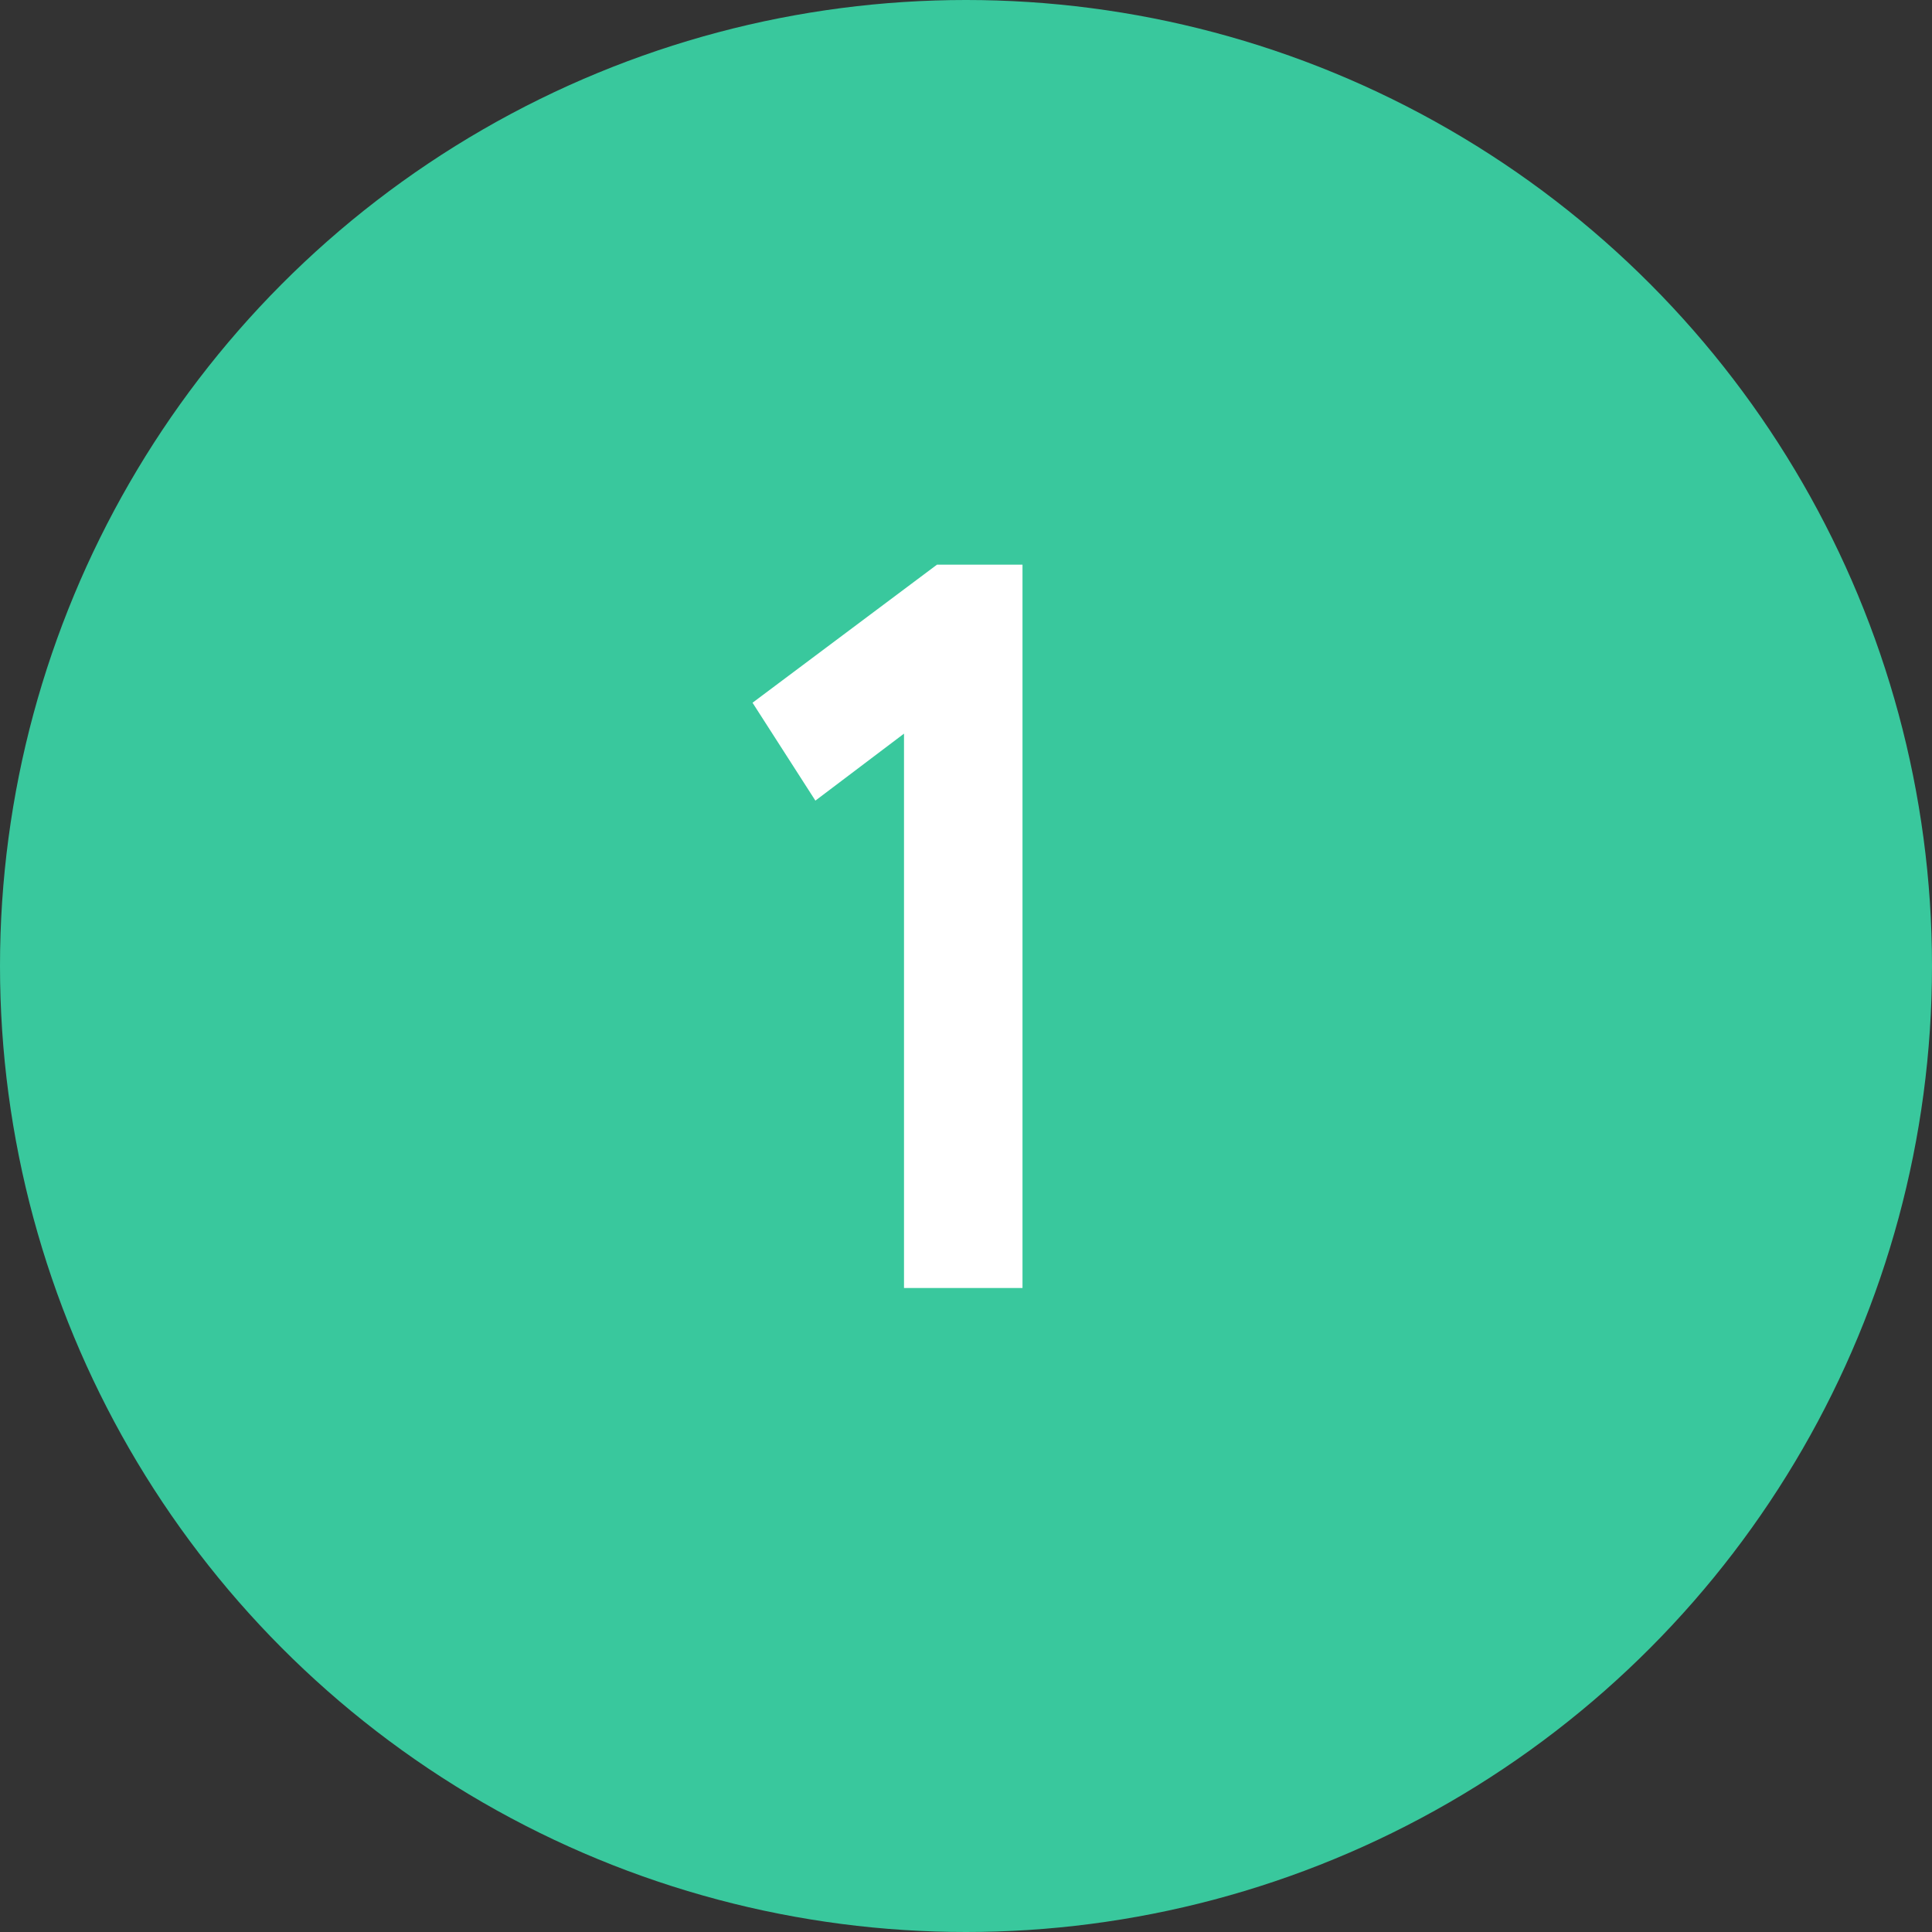
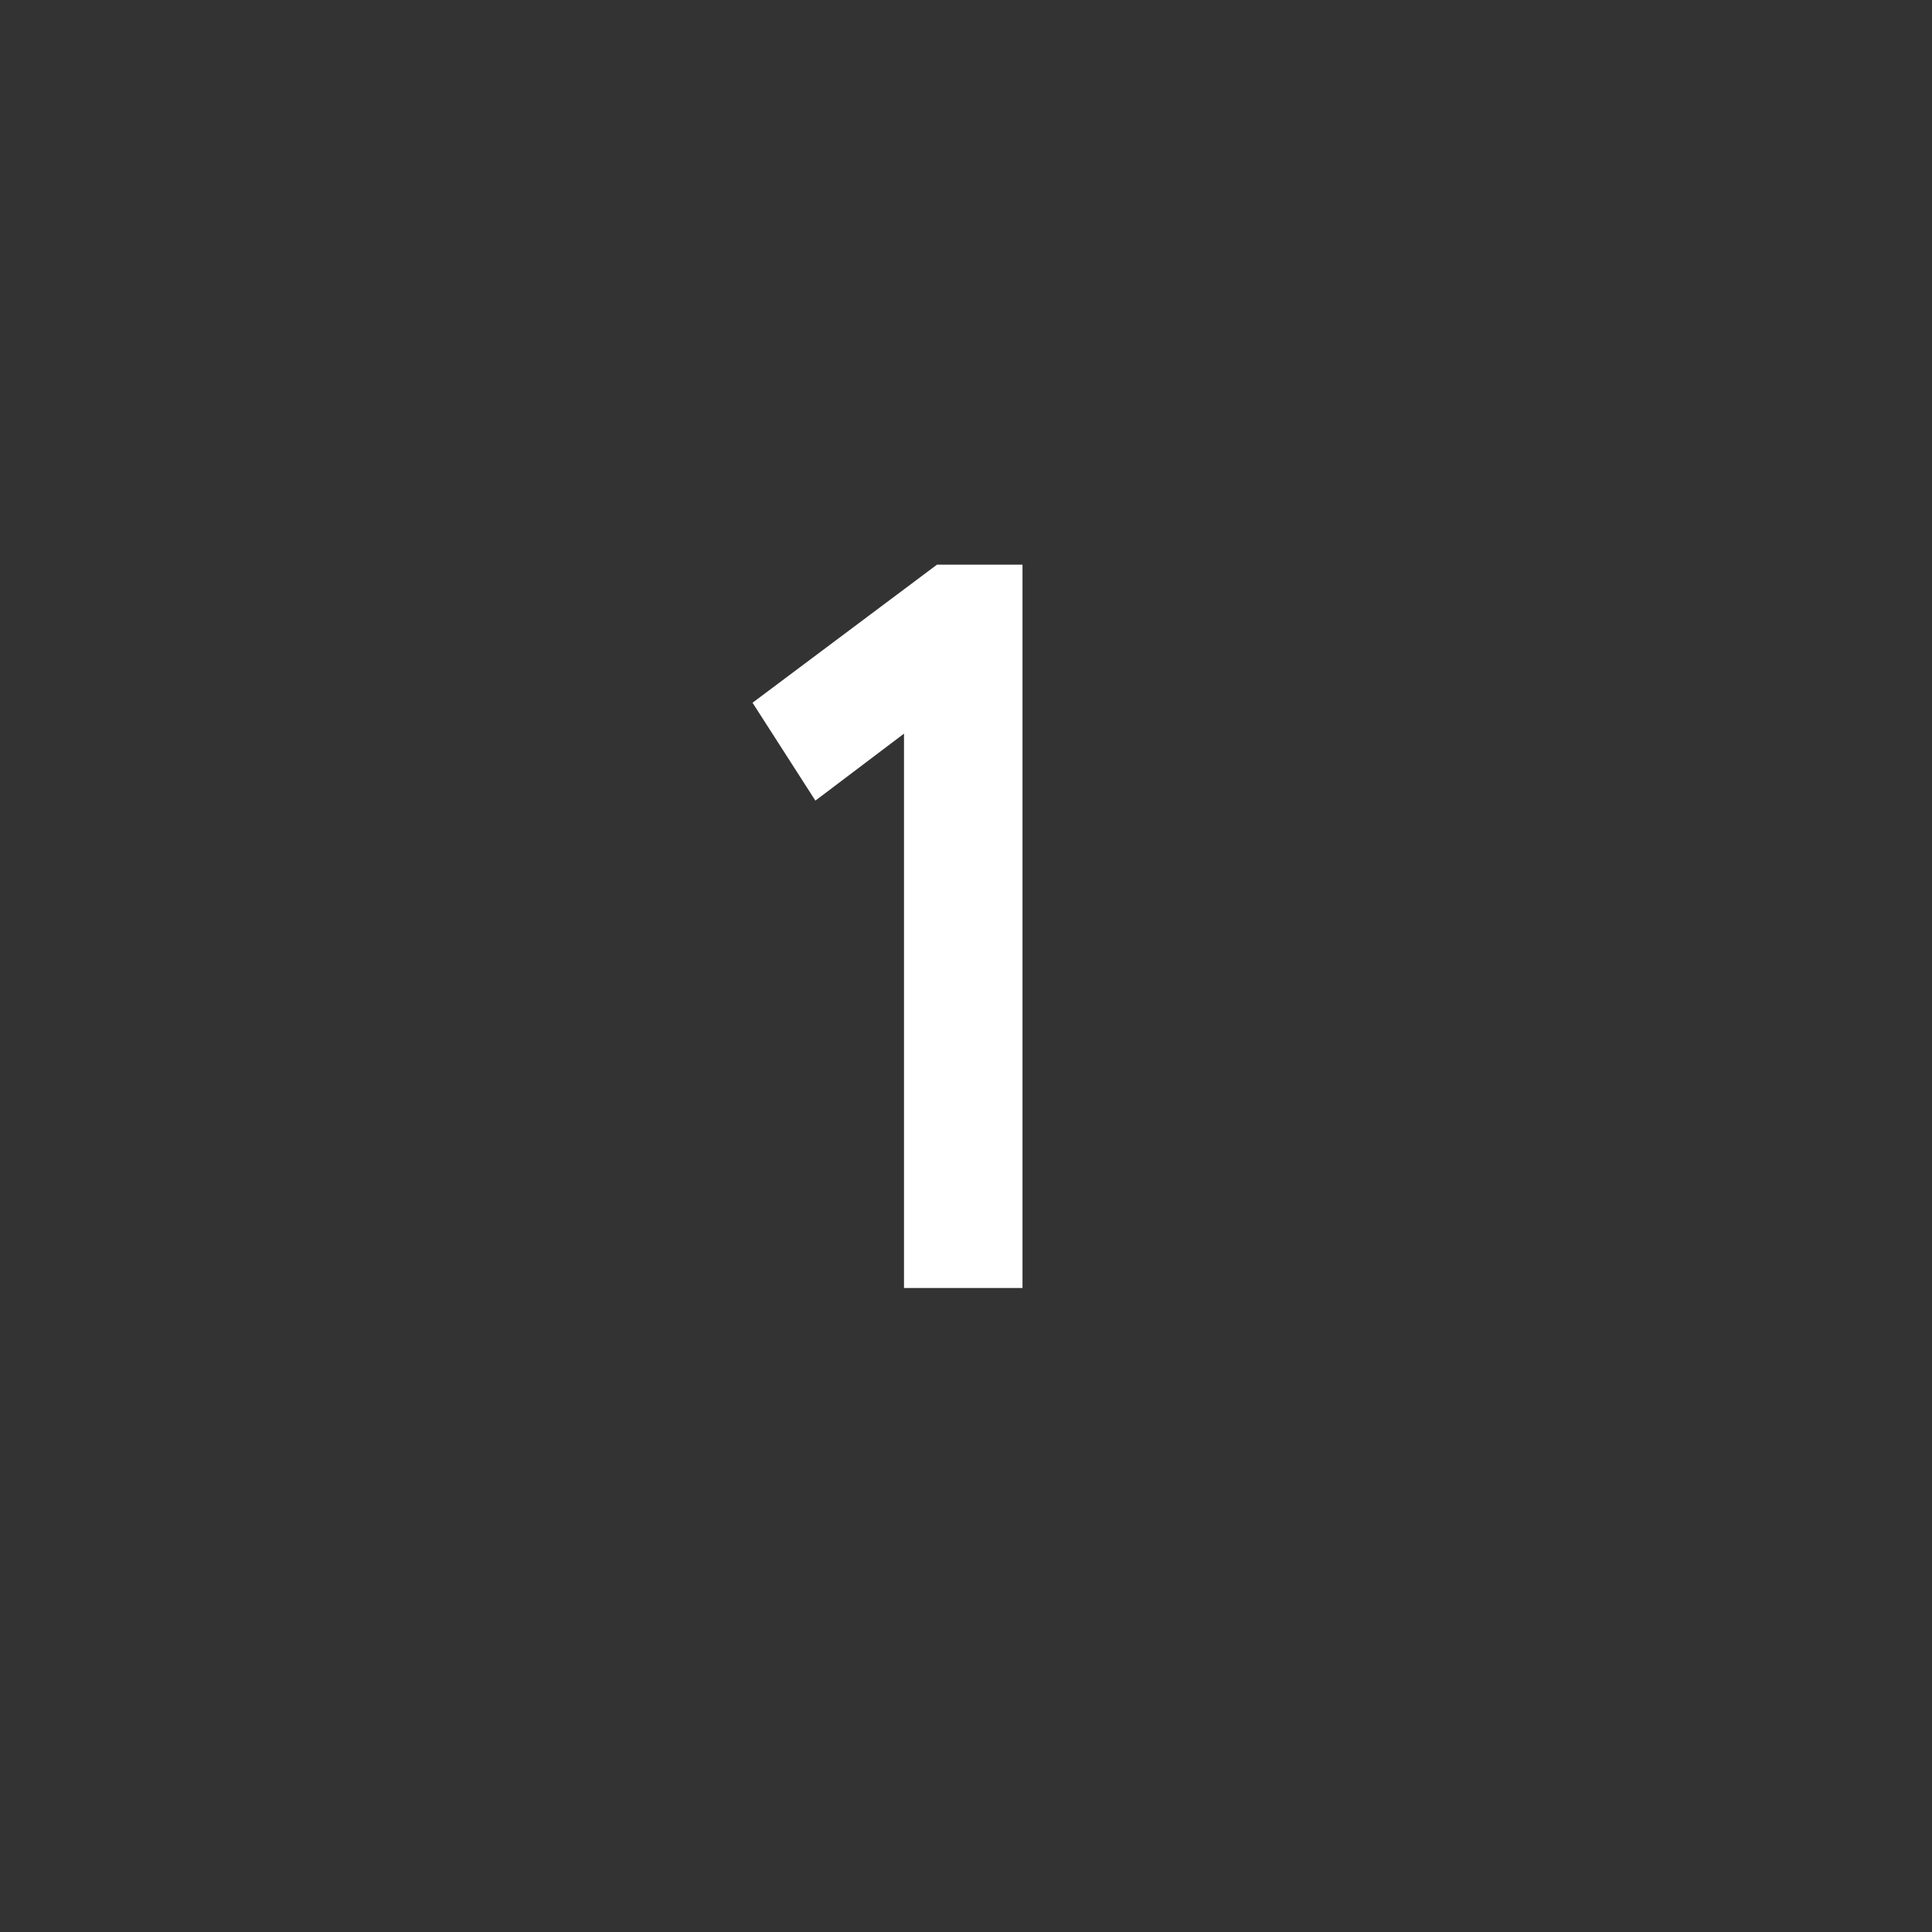
<svg xmlns="http://www.w3.org/2000/svg" width="45" height="45" viewBox="0 0 45 45" fill="none">
  <rect x="0" y="0" width="45" height="45" fill="#333333" stroke="none" />
-   <circle cx="22.5" cy="22.5" r="22.5" fill="#39C89D" />
  <path d="M17.528 16.368L18.992 18.648L21.056 17.088V30H23.816V13.152H21.824L17.528 16.368Z" fill="white" />
</svg>